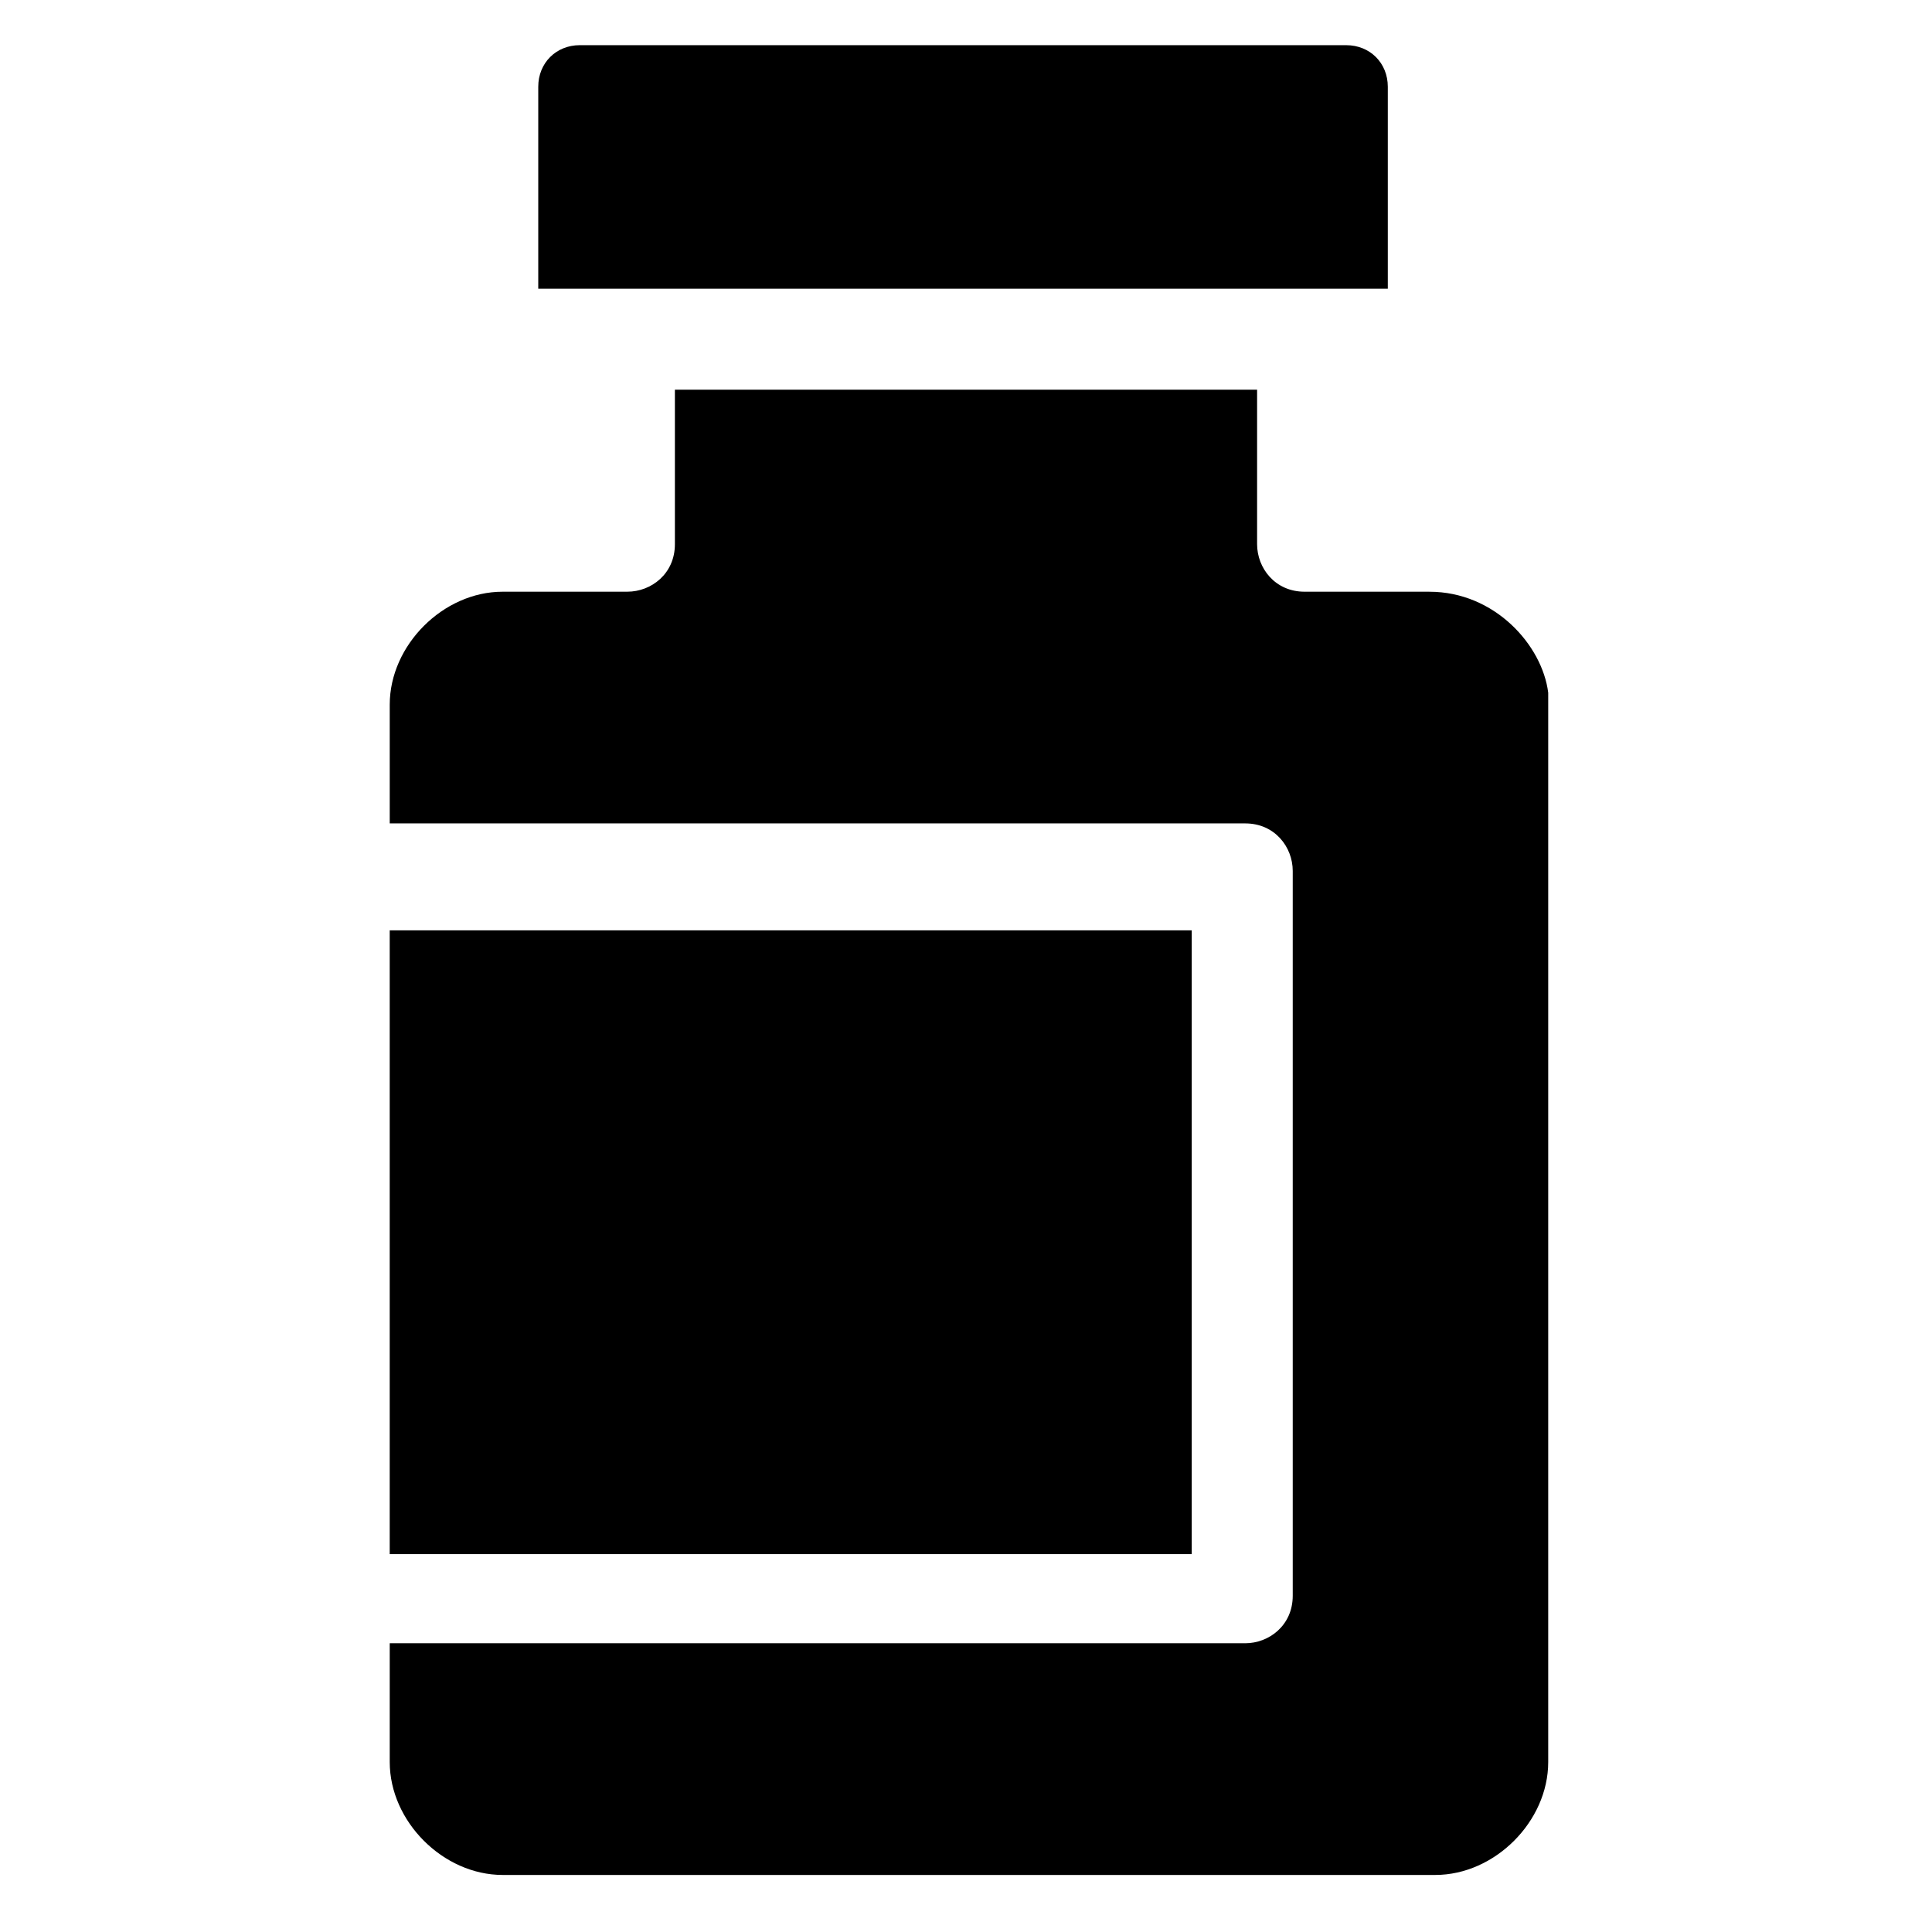
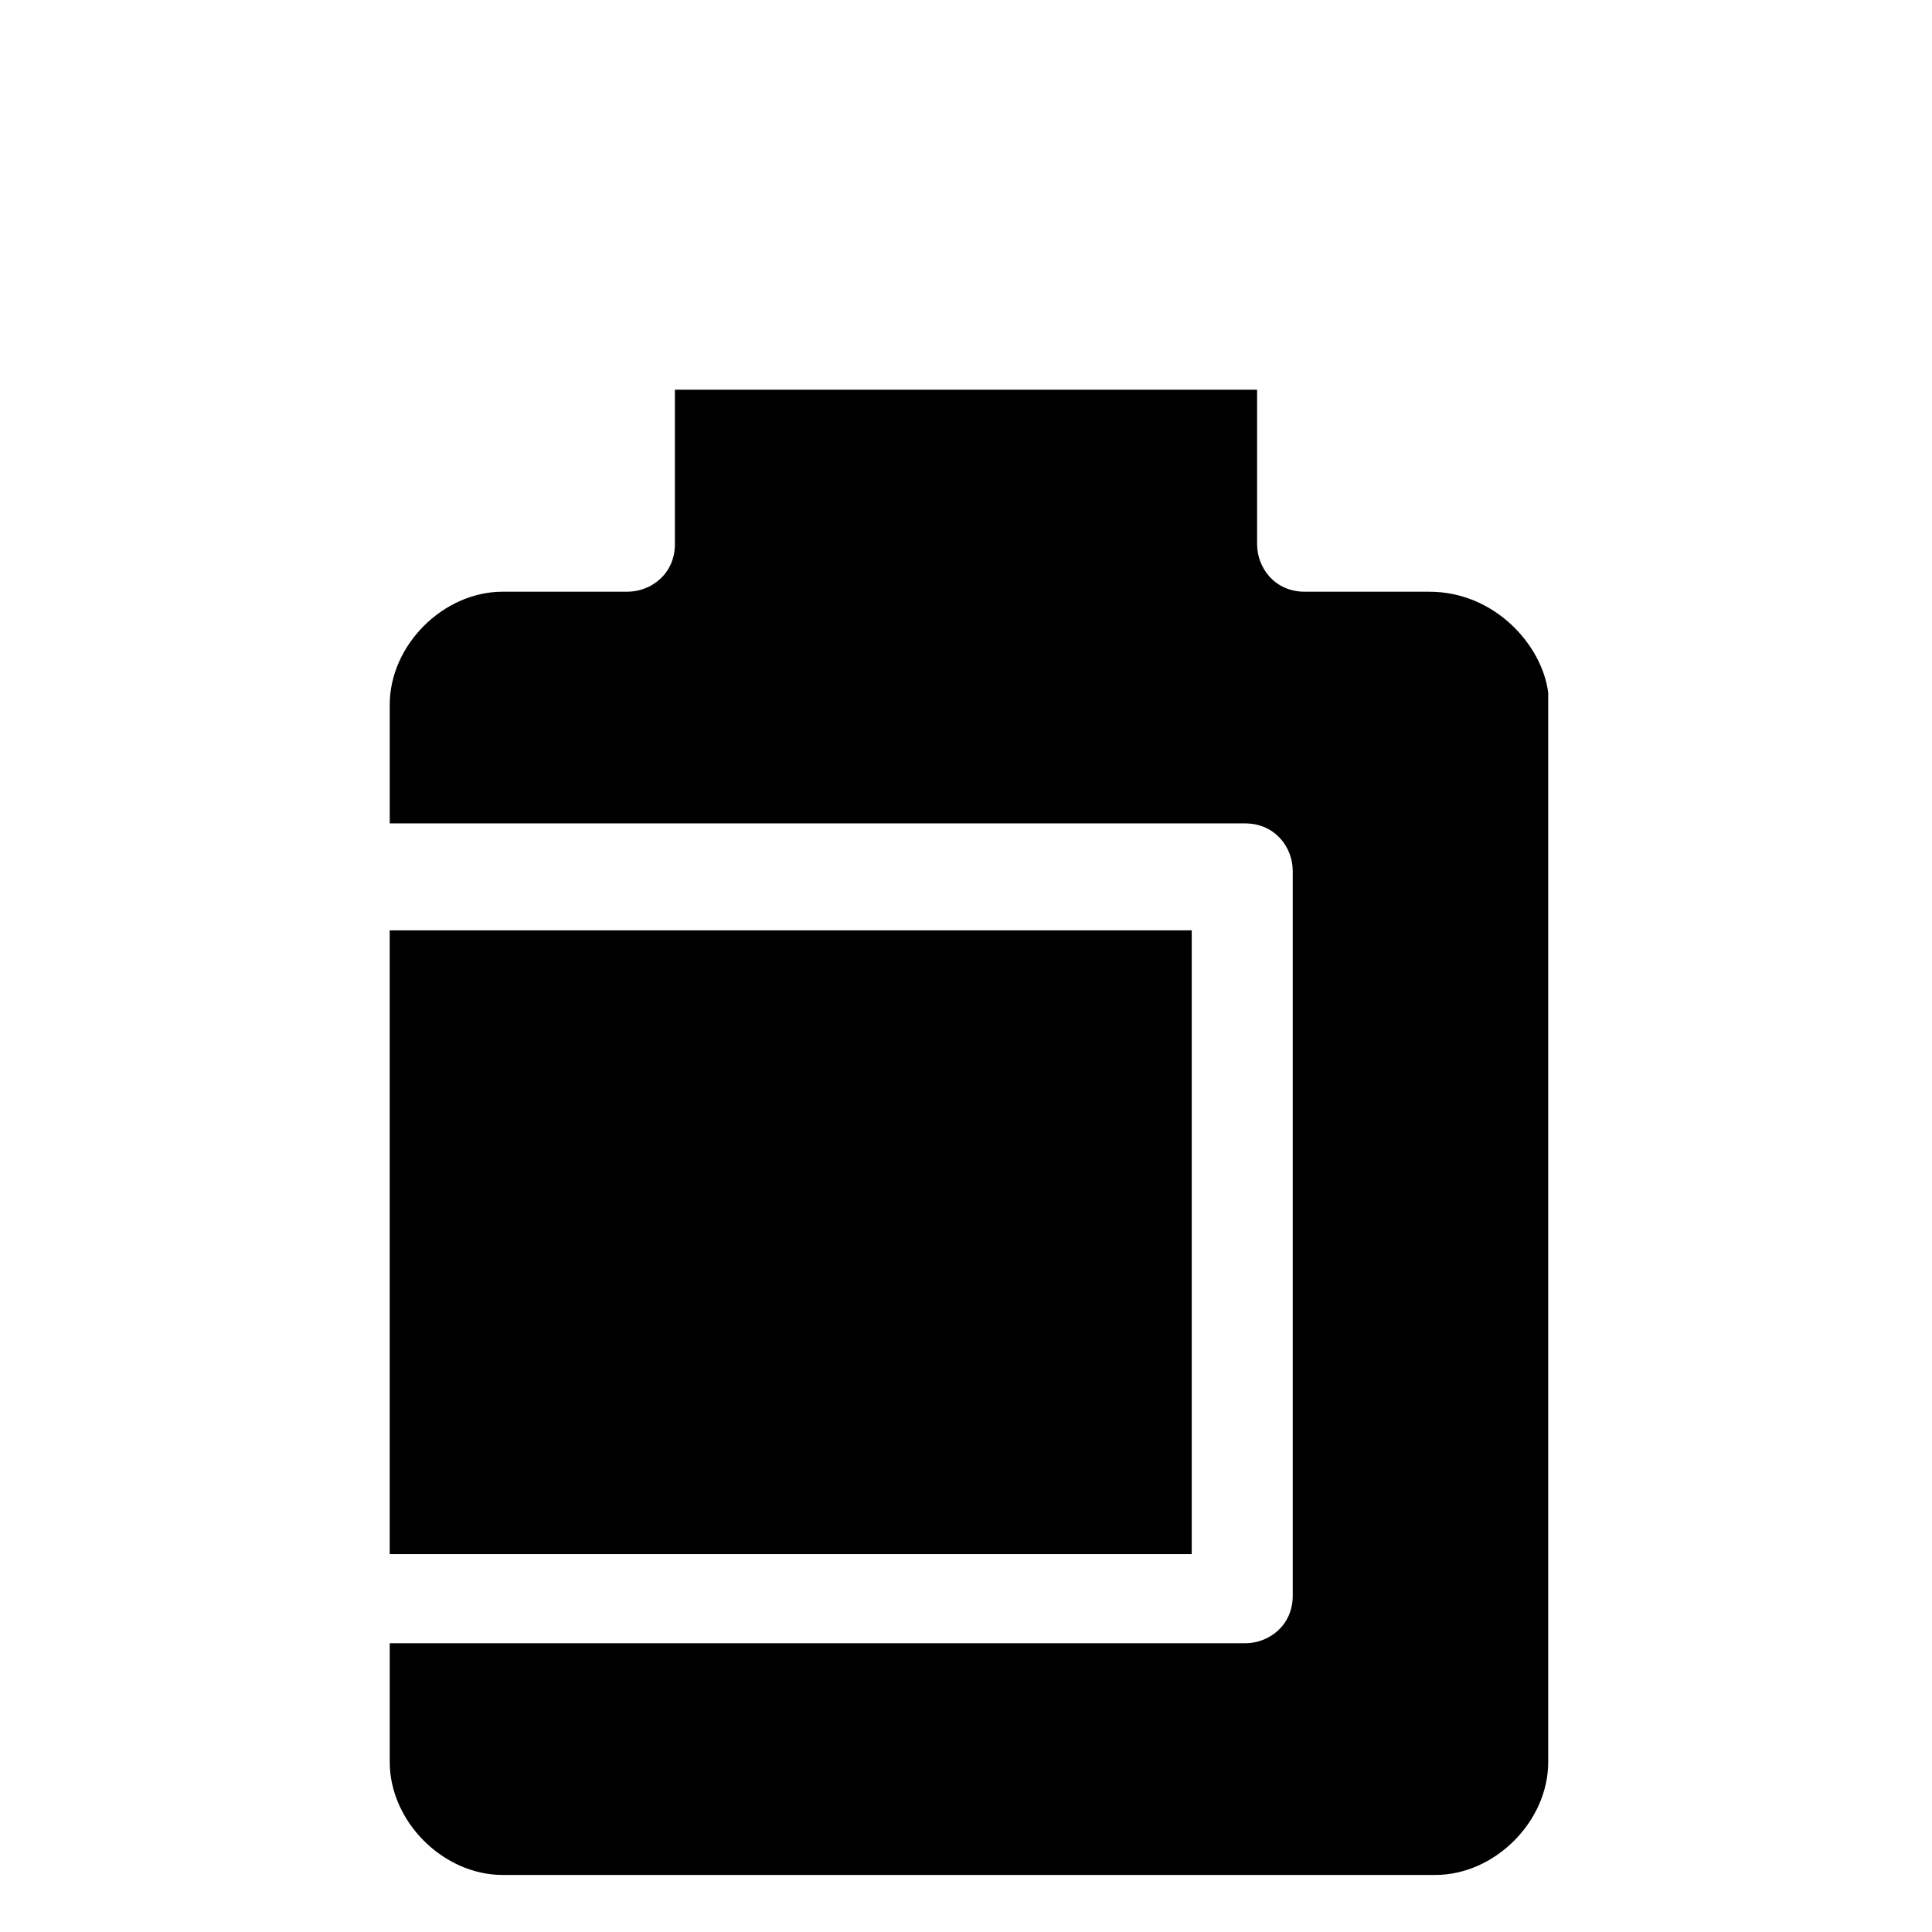
<svg xmlns="http://www.w3.org/2000/svg" fill="#000000" width="800px" height="800px" version="1.1" viewBox="144 144 512 512">
  <g>
-     <path d="m489.74 220.52h22.043v-53.527c0-6.297-4.723-11.02-11.02-11.02l-203.1-0.004c-6.297 0-11.02 4.723-11.02 11.02v53.531h22.043 181.05z" />
    <path d="m247.28 390.55h212.54v165.31h-212.54z" />
    <path d="m522.8 300.81h-33.062c-7.871 0-12.594-6.297-12.594-12.594v-40.938h-154.29v40.934c0 7.871-6.297 12.594-12.594 12.594l-33.062 0.004c-15.742 0-29.914 14.168-29.914 29.914v31.488h226.71c7.871 0 12.594 6.297 12.594 12.594v192.08c0 7.871-6.297 12.594-12.594 12.594h-226.71v31.488c0 15.742 14.168 29.914 29.914 29.914h247.18c15.742 0 29.914-14.168 29.914-29.914v-283.39c-1.574-12.594-14.168-26.762-31.488-26.762z" />
  </g>
</svg>